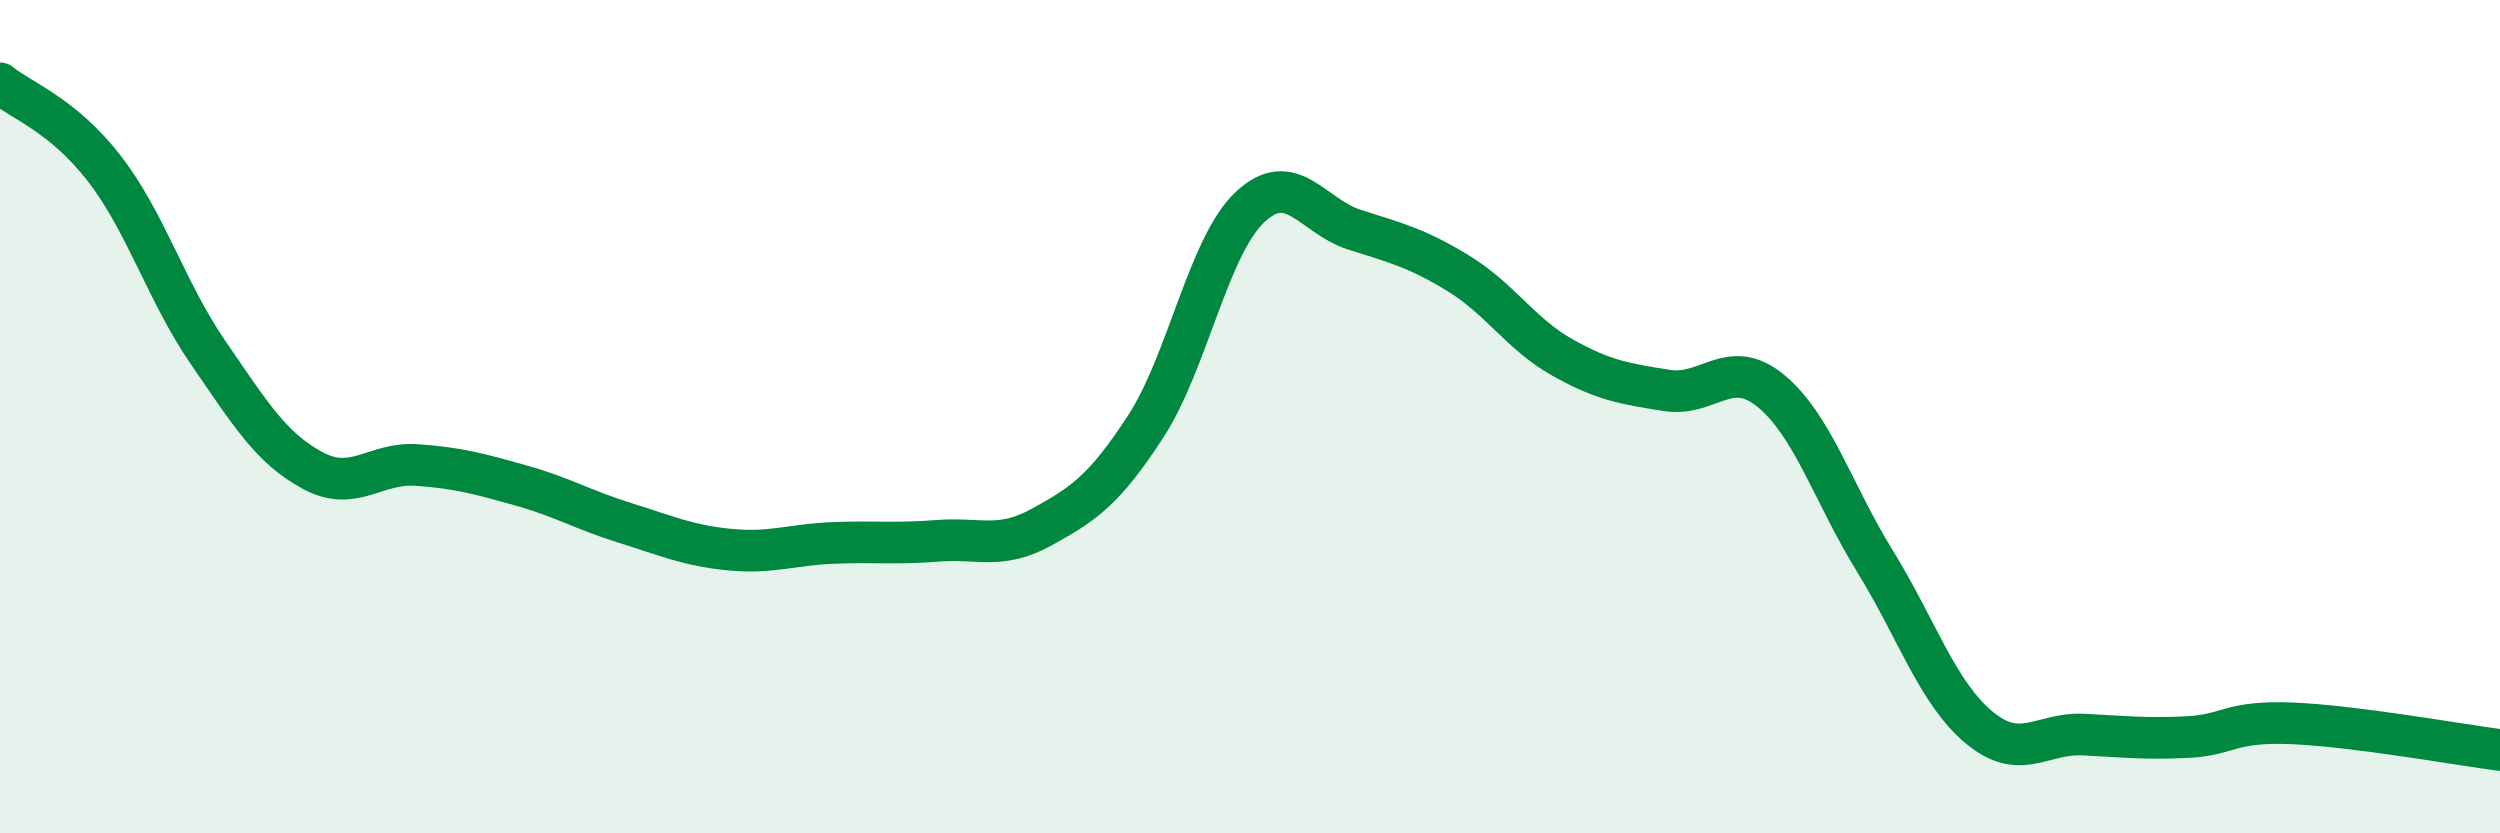
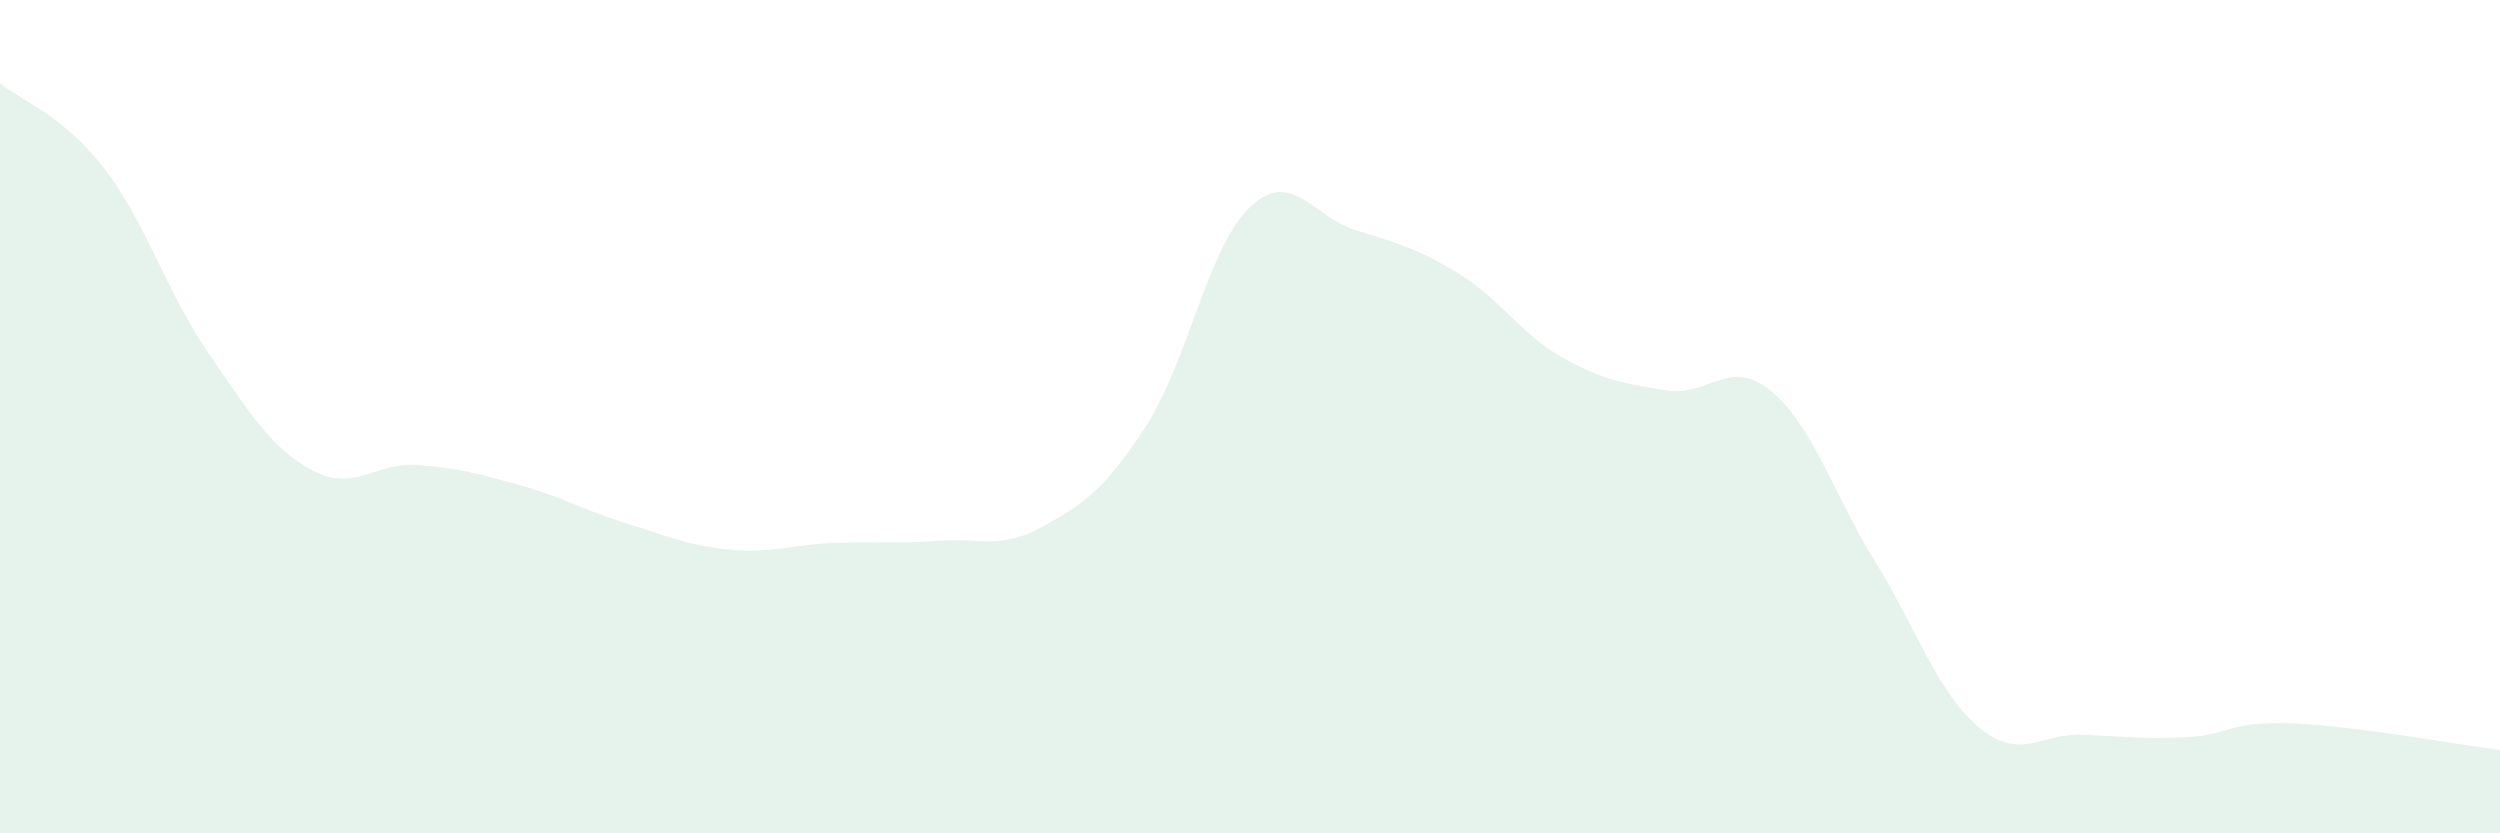
<svg xmlns="http://www.w3.org/2000/svg" width="60" height="20" viewBox="0 0 60 20">
  <path d="M 0,2 C 0.5,2.41 1.5,2.75 2.5,4.04 C 3.5,5.33 4,7.02 5,8.47 C 6,9.92 6.5,10.75 7.5,11.29 C 8.5,11.83 9,11.09 10,11.16 C 11,11.23 11.5,11.37 12.5,11.65 C 13.5,11.93 14,12.24 15,12.55 C 16,12.86 16.5,13.09 17.5,13.19 C 18.5,13.29 19,13.07 20,13.03 C 21,12.99 21.5,13.06 22.5,12.98 C 23.5,12.9 24,13.2 25,12.65 C 26,12.1 26.5,11.77 27.5,10.23 C 28.5,8.69 29,5.91 30,4.97 C 31,4.03 31.5,5.19 32.5,5.51 C 33.5,5.83 34,5.95 35,6.56 C 36,7.17 36.5,8.02 37.5,8.58 C 38.5,9.14 39,9.21 40,9.37 C 41,9.53 41.5,8.56 42.5,9.38 C 43.5,10.2 44,11.85 45,13.47 C 46,15.09 46.5,16.63 47.5,17.46 C 48.5,18.29 49,17.58 50,17.63 C 51,17.68 51.5,17.74 52.5,17.69 C 53.5,17.64 53.5,17.3 55,17.36 C 56.5,17.42 59,17.87 60,18L60 20L0 20Z" fill="#008740" opacity="0.1" stroke-linecap="round" stroke-linejoin="round" />
-   <path d="M 0,2 C 0.5,2.41 1.5,2.75 2.5,4.04 C 3.5,5.33 4,7.02 5,8.47 C 6,9.92 6.5,10.75 7.5,11.29 C 8.5,11.83 9,11.09 10,11.16 C 11,11.23 11.5,11.37 12.5,11.65 C 13.5,11.93 14,12.24 15,12.55 C 16,12.86 16.5,13.09 17.5,13.19 C 18.5,13.29 19,13.07 20,13.03 C 21,12.99 21.5,13.06 22.5,12.98 C 23.5,12.9 24,13.2 25,12.65 C 26,12.1 26.5,11.77 27.5,10.23 C 28.5,8.69 29,5.91 30,4.97 C 31,4.03 31.5,5.19 32.5,5.51 C 33.5,5.83 34,5.95 35,6.56 C 36,7.17 36.5,8.02 37.5,8.58 C 38.5,9.14 39,9.21 40,9.37 C 41,9.53 41.5,8.56 42.5,9.38 C 43.5,10.2 44,11.85 45,13.47 C 46,15.09 46.5,16.63 47.5,17.46 C 48.5,18.29 49,17.58 50,17.63 C 51,17.68 51.5,17.74 52.5,17.69 C 53.5,17.64 53.5,17.3 55,17.36 C 56.5,17.42 59,17.87 60,18" stroke="#008740" stroke-width="1" fill="none" stroke-linecap="round" stroke-linejoin="round" />
</svg>